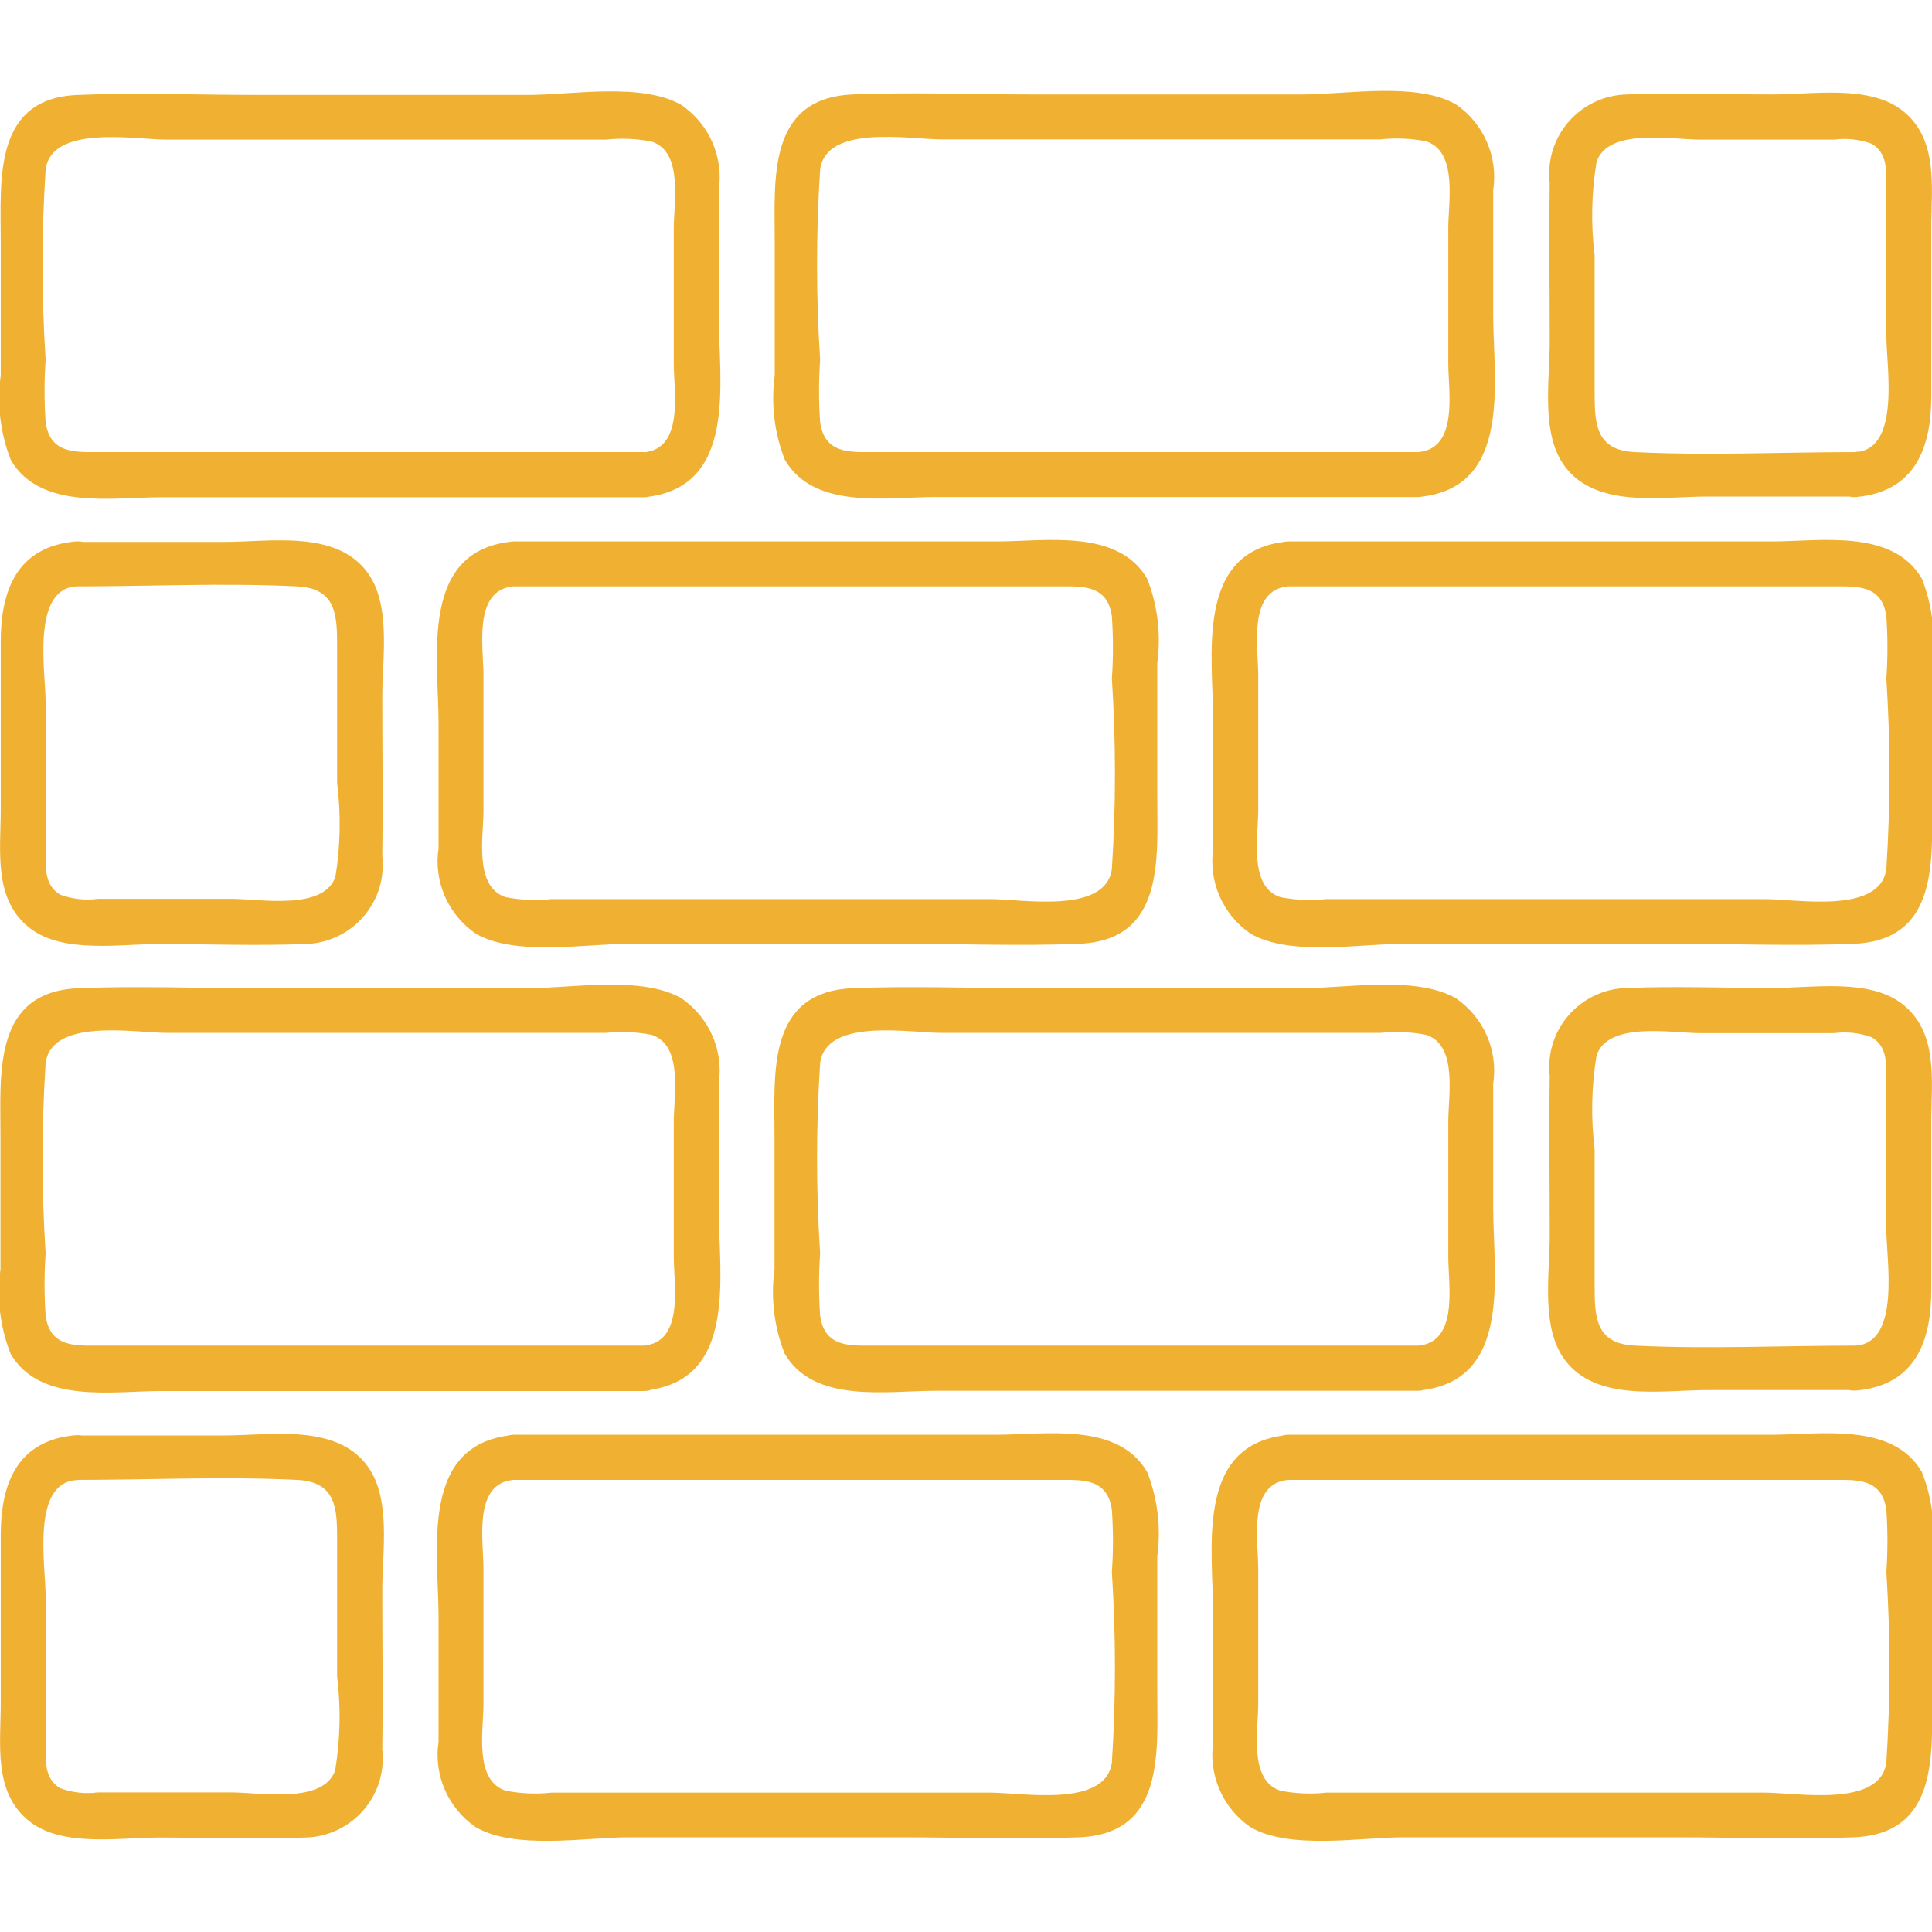
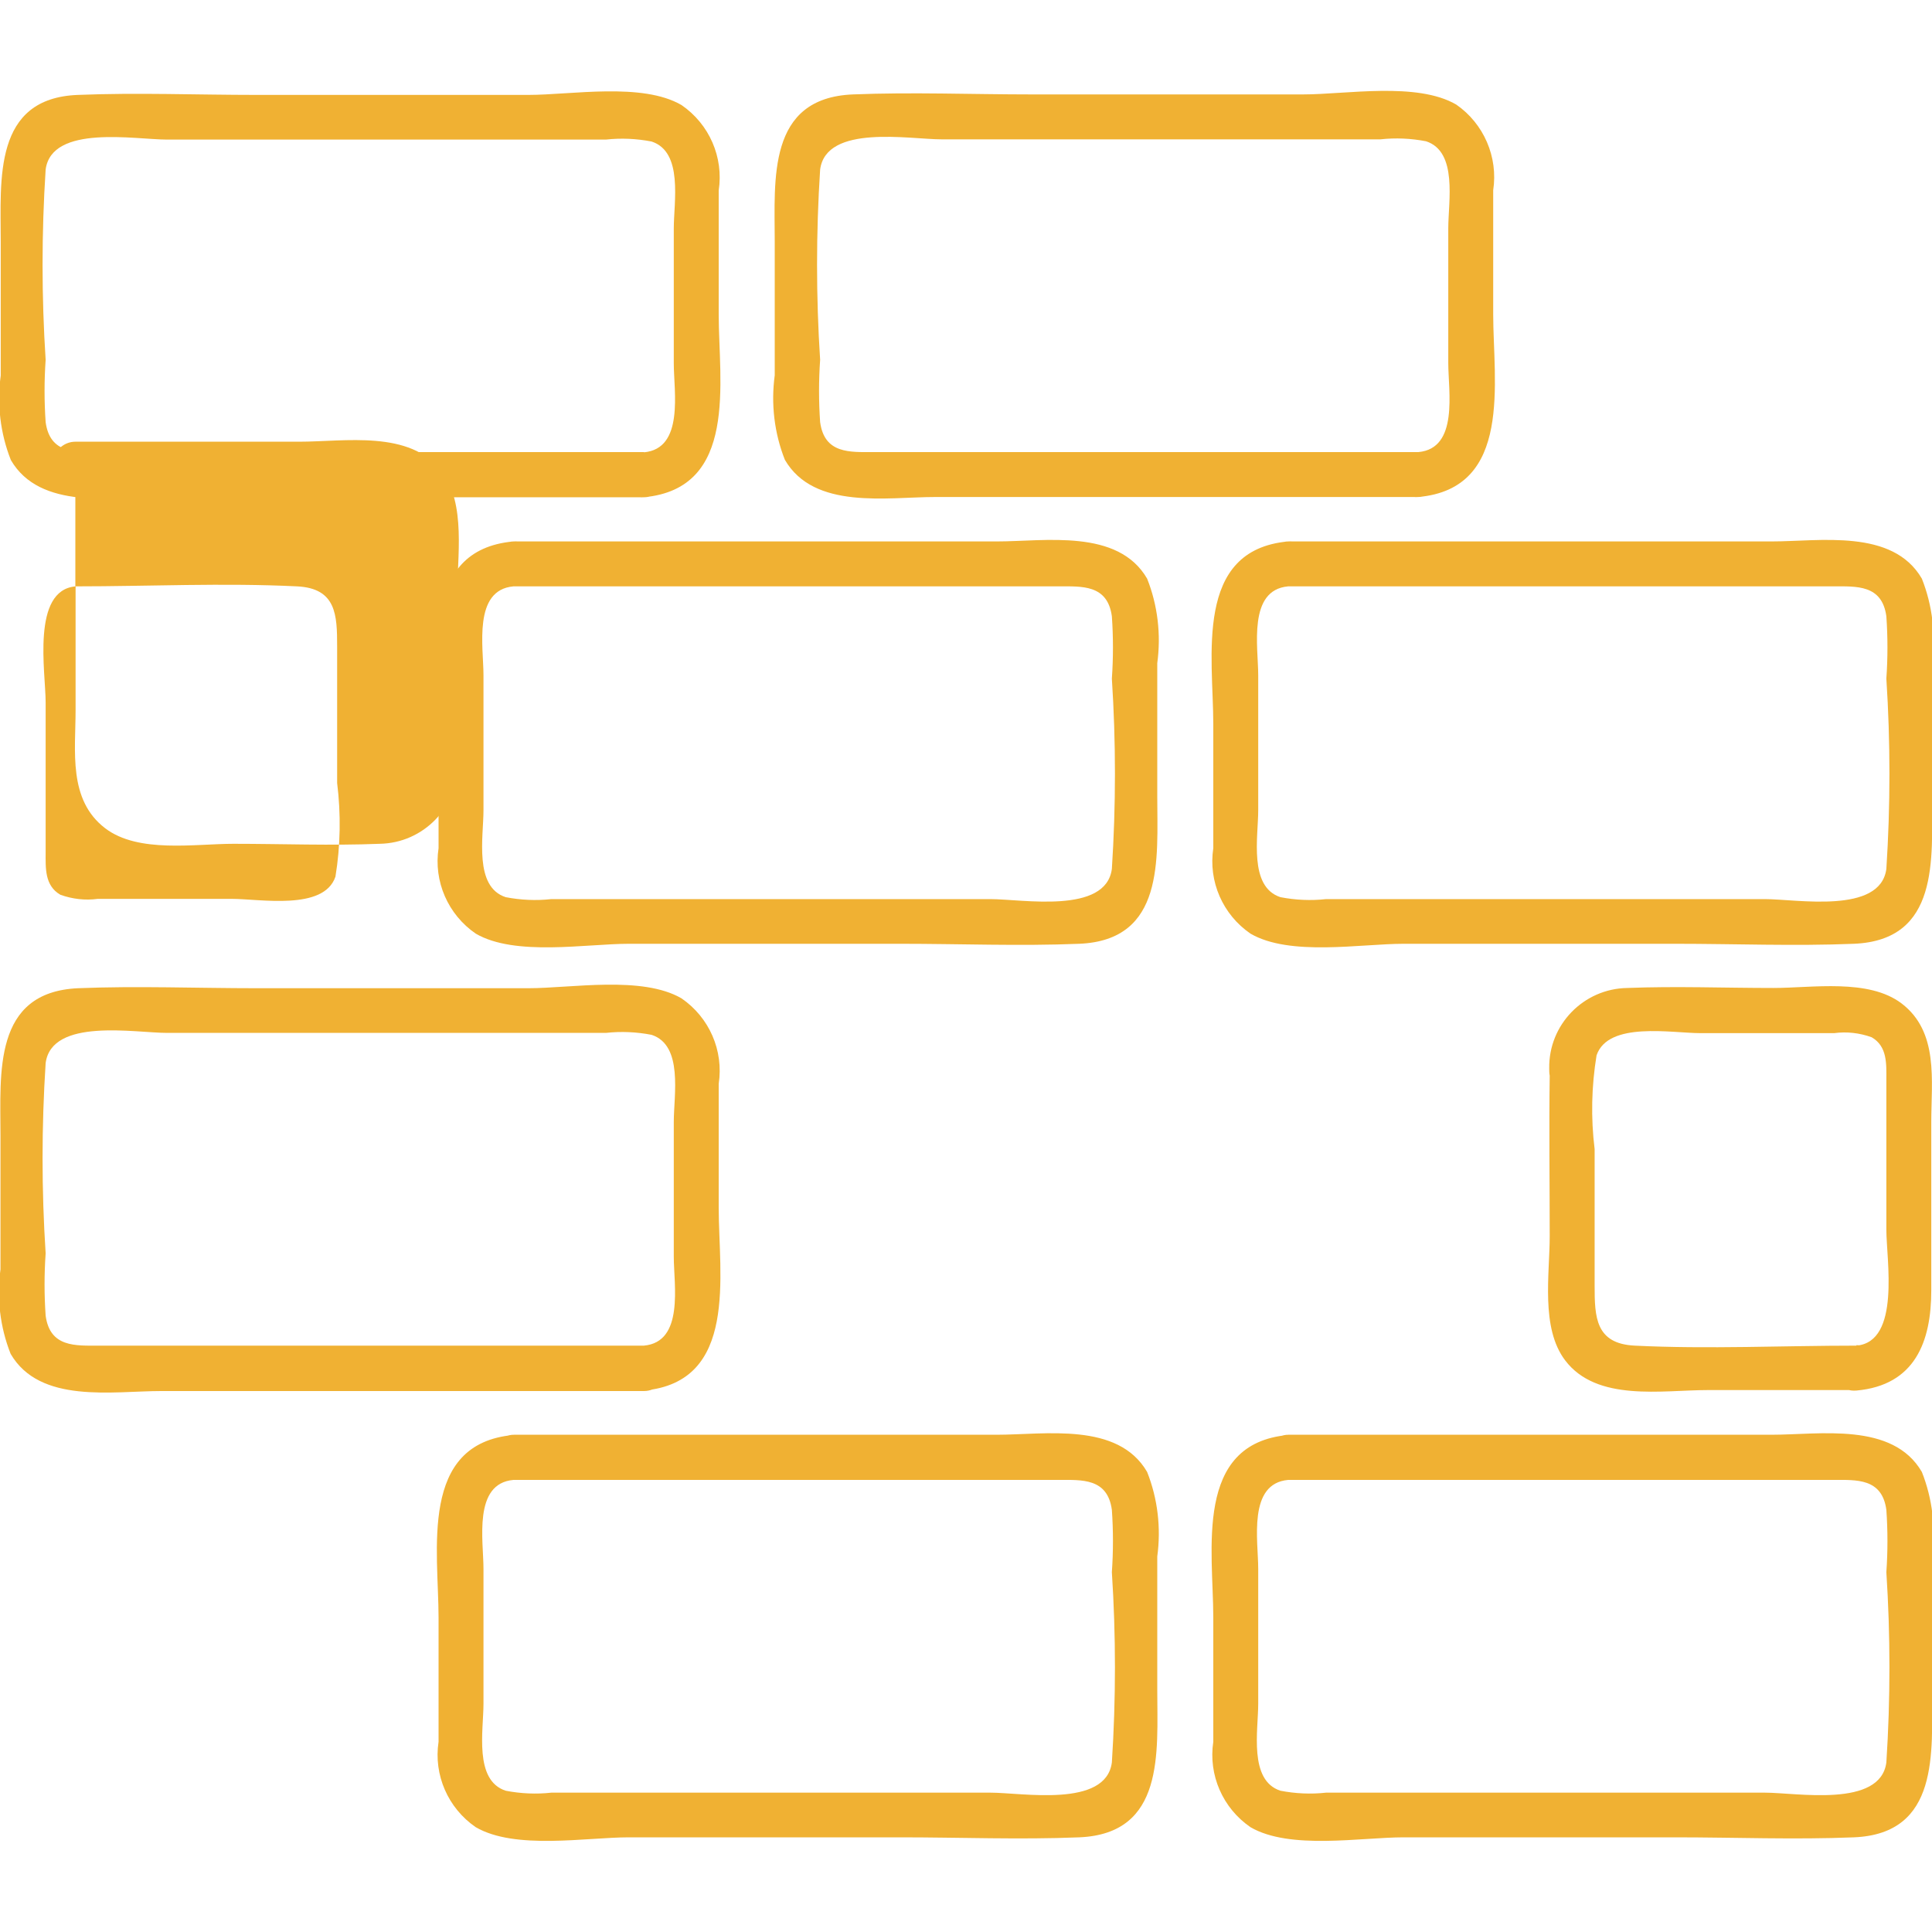
<svg xmlns="http://www.w3.org/2000/svg" id="Calque_1" data-name="Calque 1" viewBox="0 0 80 80">
  <defs>
    <style>      .cls-1, .cls-2 {        fill: none;      }      .cls-3 {        fill: #f0b133;      }      .cls-2 {        clip-path: url(#clippath);      }    </style>
    <clipPath id="clippath">
      <rect class="cls-1" y="3.77" width="80" height="72.46" />
    </clipPath>
  </defs>
  <g class="cls-2">
    <g id="Icone">
      <path id="Tracé_730" data-name="Tracé 730" class="cls-3" d="m26.67,18.72H4.1c-.97,0-2.03.08-2.21-1.24-.06-.86-.06-1.72,0-2.58-.17-2.62-.17-5.25,0-7.88.25-1.88,3.71-1.24,5.03-1.24h18.17c.63-.07,1.27-.04,1.89.08,1.32.43.92,2.5.92,3.6v5.59c0,1.16.44,3.53-1.24,3.68-1.18.11-1.2,1.96,0,1.86,3.92-.36,3.1-4.79,3.1-7.57v-5.13c.21-1.38-.39-2.75-1.54-3.54-1.63-.95-4.57-.42-6.34-.42h-11.25c-2.46,0-4.94-.1-7.4,0C-.29,4.06.03,7.43.03,10.01v5.54c-.16,1.18-.02,2.39.42,3.5,1.21,2.08,4.22,1.54,6.24,1.54h19.98c.51,0,.93-.42.93-.93s-.42-.93-.93-.93" />
      <path id="Tracé_731" data-name="Tracé 731" class="cls-3" d="m58.74,18.72h-22.57c-.97,0-2.03.08-2.21-1.24-.06-.86-.06-1.72,0-2.58-.17-2.62-.17-5.25,0-7.88.25-1.89,3.71-1.25,5.03-1.25h18.17c.63-.07,1.27-.04,1.89.08,1.32.43.92,2.5.92,3.6v5.59c0,1.16.44,3.53-1.24,3.68-1.19.11-1.2,1.96,0,1.86,3.92-.35,3.1-4.78,3.1-7.57v-5.13c.21-1.38-.39-2.76-1.53-3.55-1.63-.95-4.57-.42-6.34-.42h-11.25c-2.46,0-4.94-.1-7.4,0-3.55.15-3.23,3.52-3.23,6.09v5.54c-.16,1.18-.02,2.39.42,3.5,1.21,2.08,4.22,1.54,6.24,1.54h19.98c.51,0,.93-.42.93-.93s-.42-.93-.93-.93" />
-       <path id="Tracé_732" data-name="Tracé 732" class="cls-3" d="m76.87,18.72c-3.05,0-6.13.15-9.18,0-1.63-.08-1.66-1.19-1.66-2.49v-5.65c-.16-1.29-.13-2.6.08-3.88.48-1.42,3.12-.92,4.3-.92h5.54c.52-.07,1.05-.01,1.55.17.66.38.61,1.12.61,1.76v6.21c0,1.23.6,4.64-1.24,4.8-1.19.11-1.2,1.96,0,1.86,2.42-.22,3.1-2.03,3.1-4.15v-6.97c0-1.71.32-3.73-1.23-4.91-1.37-1.04-3.7-.64-5.31-.64-2.01,0-4.04-.08-6.05,0-1.81.03-3.26,1.52-3.23,3.33,0,.1,0,.2.02.3-.03,2.22,0,4.44,0,6.65,0,1.57-.38,3.8.64,5.14,1.31,1.73,4.01,1.23,5.9,1.23h6.16c.51,0,.93-.42.93-.93s-.42-.93-.93-.93" />
      <path id="Tracé_733" data-name="Tracé 733" class="cls-3" d="m53.33,24.28h22.57c.97,0,2.03-.08,2.21,1.24.06.86.06,1.72,0,2.58.17,2.62.17,5.25,0,7.88-.25,1.89-3.71,1.25-5.03,1.25h-18.17c-.63.07-1.27.04-1.89-.08-1.32-.43-.92-2.5-.92-3.6v-5.59c0-1.16-.44-3.53,1.24-3.68,1.19-.11,1.2-1.96,0-1.86-3.92.35-3.1,4.78-3.1,7.57v5.13c-.21,1.38.39,2.75,1.54,3.54,1.63.95,4.57.42,6.34.42h11.25c2.46,0,4.94.1,7.4,0,3.55-.15,3.23-3.52,3.23-6.09v-5.53c.16-1.18.02-2.39-.42-3.5-1.21-2.08-4.22-1.54-6.24-1.54h-19.99c-.51,0-.93.42-.93.93s.42.93.93.93" />
      <path id="Tracé_734" data-name="Tracé 734" class="cls-3" d="m21.26,24.28h22.57c.97,0,2.03-.08,2.21,1.24.06.86.06,1.72,0,2.58.17,2.62.17,5.25,0,7.88-.25,1.89-3.71,1.25-5.03,1.25h-18.18c-.63.07-1.27.04-1.89-.08-1.32-.43-.92-2.5-.92-3.6v-5.59c0-1.16-.44-3.53,1.24-3.68,1.18-.11,1.2-1.96,0-1.86-3.92.35-3.1,4.78-3.1,7.57v5.13c-.21,1.38.39,2.75,1.54,3.54,1.63.95,4.57.42,6.34.42h11.25c2.46,0,4.94.1,7.4,0,3.55-.15,3.23-3.52,3.23-6.09v-5.53c.16-1.18.02-2.39-.42-3.5-1.21-2.08-4.22-1.54-6.24-1.54h-19.98c-.51,0-.93.42-.93.93s.42.93.93.93" />
-       <path id="Tracé_735" data-name="Tracé 735" class="cls-3" d="m3.12,24.28c3.05,0,6.13-.15,9.18,0,1.63.08,1.66,1.19,1.66,2.49v5.65c.16,1.29.14,2.6-.07,3.88-.48,1.42-3.12.92-4.3.92h-5.54c-.52.07-1.05.01-1.55-.17-.66-.38-.61-1.12-.61-1.76v-6.21c0-1.23-.6-4.64,1.24-4.8,1.18-.11,1.2-1.96,0-1.86C.7,22.64.03,24.45.03,26.57v6.97c0,1.71-.32,3.73,1.23,4.91,1.37,1.04,3.7.64,5.31.64,2.01,0,4.04.08,6.05,0,1.81-.03,3.26-1.52,3.23-3.33,0-.1,0-.2-.02-.3.03-2.22,0-4.44,0-6.65,0-1.57.38-3.8-.64-5.14-1.31-1.73-4.01-1.23-5.9-1.23H3.12c-.51,0-.93.42-.93.93s.42.93.93.93" />
+       <path id="Tracé_735" data-name="Tracé 735" class="cls-3" d="m3.12,24.28c3.05,0,6.13-.15,9.18,0,1.63.08,1.66,1.19,1.66,2.49v5.65c.16,1.29.14,2.6-.07,3.88-.48,1.42-3.12.92-4.3.92h-5.54c-.52.07-1.05.01-1.55-.17-.66-.38-.61-1.12-.61-1.76v-6.21c0-1.23-.6-4.64,1.24-4.8,1.18-.11,1.2-1.96,0-1.86v6.97c0,1.71-.32,3.73,1.23,4.91,1.37,1.04,3.7.64,5.31.64,2.01,0,4.04.08,6.05,0,1.81-.03,3.26-1.52,3.23-3.33,0-.1,0-.2-.02-.3.03-2.22,0-4.44,0-6.65,0-1.57.38-3.8-.64-5.14-1.31-1.73-4.01-1.23-5.9-1.23H3.12c-.51,0-.93.42-.93.93s.42.93.93.93" />
      <path id="Tracé_736" data-name="Tracé 736" class="cls-3" d="m26.67,55.72H4.1c-.97,0-2.03.08-2.21-1.24-.06-.86-.06-1.72,0-2.58-.17-2.62-.17-5.25,0-7.88.25-1.89,3.71-1.25,5.03-1.25h18.17c.63-.07,1.27-.04,1.89.08,1.32.43.92,2.5.92,3.6v5.59c0,1.16.44,3.53-1.24,3.68-1.18.11-1.2,1.96,0,1.86,3.92-.35,3.1-4.78,3.1-7.57v-5.13c.21-1.38-.39-2.75-1.54-3.54-1.63-.95-4.57-.42-6.34-.42h-11.25c-2.46,0-4.94-.1-7.4,0C-.3,41.08.02,44.44.02,47.02v5.54c-.16,1.18-.02,2.39.42,3.5,1.21,2.08,4.22,1.54,6.24,1.54h19.99c.51,0,.93-.42.93-.93,0-.51-.42-.93-.93-.93" />
-       <path id="Tracé_737" data-name="Tracé 737" class="cls-3" d="m58.74,55.72h-22.57c-.97,0-2.03.08-2.21-1.24-.06-.86-.06-1.72,0-2.58-.17-2.62-.17-5.25,0-7.88.25-1.89,3.71-1.25,5.03-1.25h18.17c.63-.07,1.27-.04,1.89.08,1.32.43.92,2.5.92,3.6v5.59c0,1.16.44,3.53-1.24,3.68-1.19.11-1.2,1.96,0,1.86,3.92-.35,3.1-4.78,3.1-7.57v-5.13c.21-1.38-.39-2.75-1.54-3.54-1.63-.95-4.57-.42-6.34-.42h-11.25c-2.46,0-4.94-.1-7.4,0-3.55.15-3.23,3.52-3.23,6.09v5.54c-.16,1.18-.02,2.39.42,3.5,1.21,2.08,4.22,1.54,6.24,1.54h19.98c.51,0,.93-.42.93-.93,0-.51-.42-.93-.93-.93" />
      <path id="Tracé_738" data-name="Tracé 738" class="cls-3" d="m76.87,55.72c-3.05,0-6.13.15-9.18,0-1.63-.08-1.66-1.19-1.66-2.49v-5.65c-.16-1.29-.13-2.6.08-3.88.48-1.42,3.12-.92,4.3-.92h5.54c.52-.07,1.05-.01,1.55.17.66.38.61,1.12.61,1.76v6.21c0,1.23.6,4.64-1.24,4.8-1.19.11-1.2,1.96,0,1.86,2.43-.22,3.1-2.03,3.1-4.15v-6.97c0-1.71.32-3.73-1.23-4.91-1.37-1.04-3.7-.64-5.31-.64-2.01,0-4.04-.08-6.05,0-1.81.03-3.26,1.52-3.23,3.33,0,.1,0,.2.02.3-.03,2.22,0,4.44,0,6.65,0,1.57-.38,3.8.64,5.14,1.31,1.73,4.01,1.23,5.9,1.23h6.16c.51,0,.93-.42.93-.93,0-.51-.42-.93-.93-.93" />
      <path id="Tracé_739" data-name="Tracé 739" class="cls-3" d="m53.33,61.28h22.57c.97,0,2.03-.08,2.21,1.24.06.86.06,1.72,0,2.58.17,2.62.17,5.25,0,7.88-.25,1.89-3.71,1.25-5.03,1.25h-18.17c-.63.07-1.27.04-1.89-.08-1.32-.43-.92-2.5-.92-3.6v-5.59c0-1.16-.44-3.53,1.24-3.68,1.19-.11,1.2-1.96,0-1.86-3.92.35-3.1,4.78-3.1,7.57v5.13c-.21,1.38.39,2.75,1.54,3.54,1.63.95,4.57.42,6.34.42h11.25c2.46,0,4.94.1,7.4,0,3.55-.15,3.23-3.52,3.23-6.09v-5.54c.16-1.18.02-2.39-.42-3.5-1.21-2.08-4.22-1.54-6.24-1.54h-19.99c-.51,0-.93.42-.93.93,0,.51.42.93.93.93" />
      <path id="Tracé_740" data-name="Tracé 740" class="cls-3" d="m21.26,61.28h22.57c.97,0,2.03-.08,2.21,1.24.06.86.06,1.72,0,2.58.17,2.62.17,5.25,0,7.88-.25,1.89-3.71,1.25-5.03,1.25h-18.18c-.63.07-1.27.04-1.89-.08-1.32-.43-.92-2.5-.92-3.6v-5.59c0-1.16-.44-3.53,1.24-3.68,1.18-.11,1.2-1.96,0-1.86-3.92.35-3.1,4.78-3.1,7.57v5.13c-.21,1.38.39,2.75,1.54,3.54,1.63.95,4.57.42,6.34.42h11.25c2.46,0,4.94.1,7.4,0,3.55-.15,3.23-3.52,3.23-6.09v-5.54c.16-1.18.02-2.39-.42-3.5-1.21-2.08-4.22-1.54-6.24-1.54h-19.98c-.51,0-.93.42-.93.93,0,.51.42.93.93.93" />
-       <path id="Tracé_741" data-name="Tracé 741" class="cls-3" d="m3.12,61.28c3.05,0,6.13-.15,9.18,0,1.63.08,1.66,1.19,1.66,2.49v5.65c.16,1.29.13,2.6-.08,3.88-.48,1.42-3.12.92-4.3.92h-5.53c-.52.07-1.05.01-1.55-.17-.66-.38-.61-1.12-.61-1.76v-6.2c0-1.23-.6-4.64,1.24-4.8,1.18-.11,1.2-1.96,0-1.86C.7,59.64.03,61.45.03,63.57v6.97c0,1.71-.32,3.73,1.23,4.91,1.37,1.04,3.7.64,5.31.64,2.01,0,4.04.08,6.05,0,1.81-.03,3.26-1.52,3.23-3.33,0-.1,0-.2-.02-.3.03-2.22,0-4.44,0-6.65,0-1.57.38-3.8-.64-5.14-1.31-1.73-4.01-1.23-5.9-1.23H3.12c-.51,0-.93.42-.93.93,0,.51.42.93.93.93" />
    </g>
  </g>
</svg>